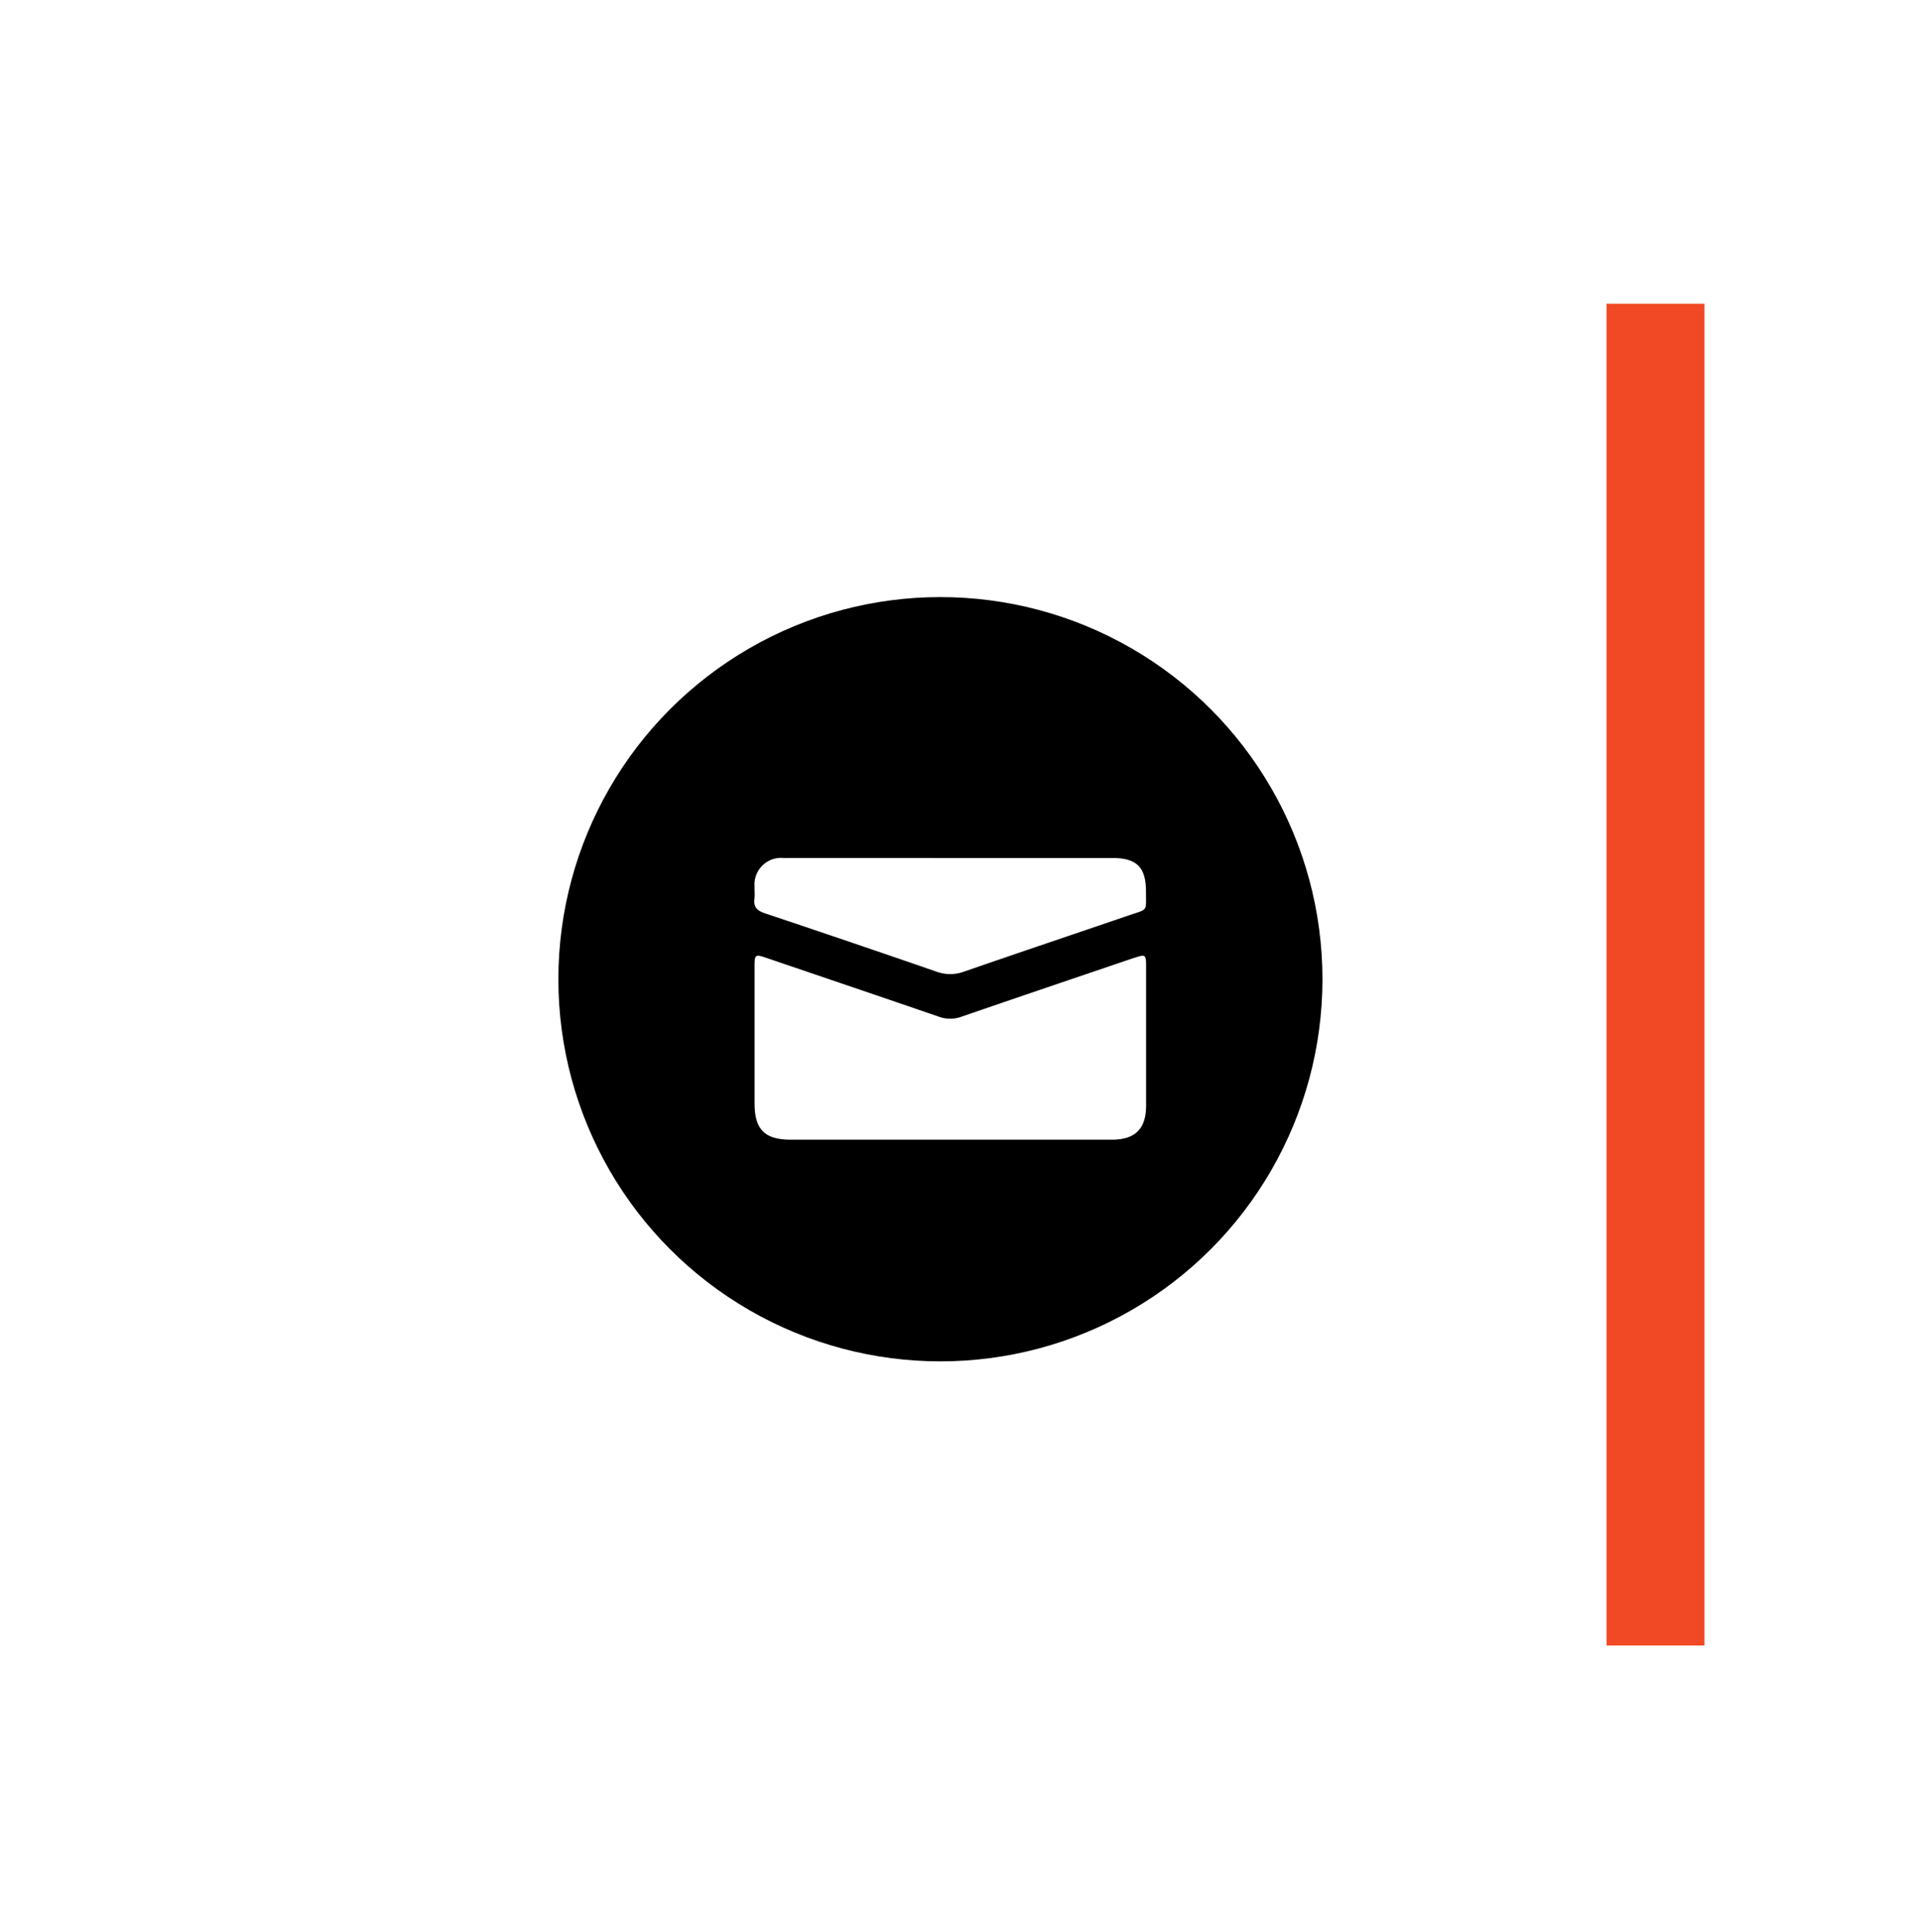
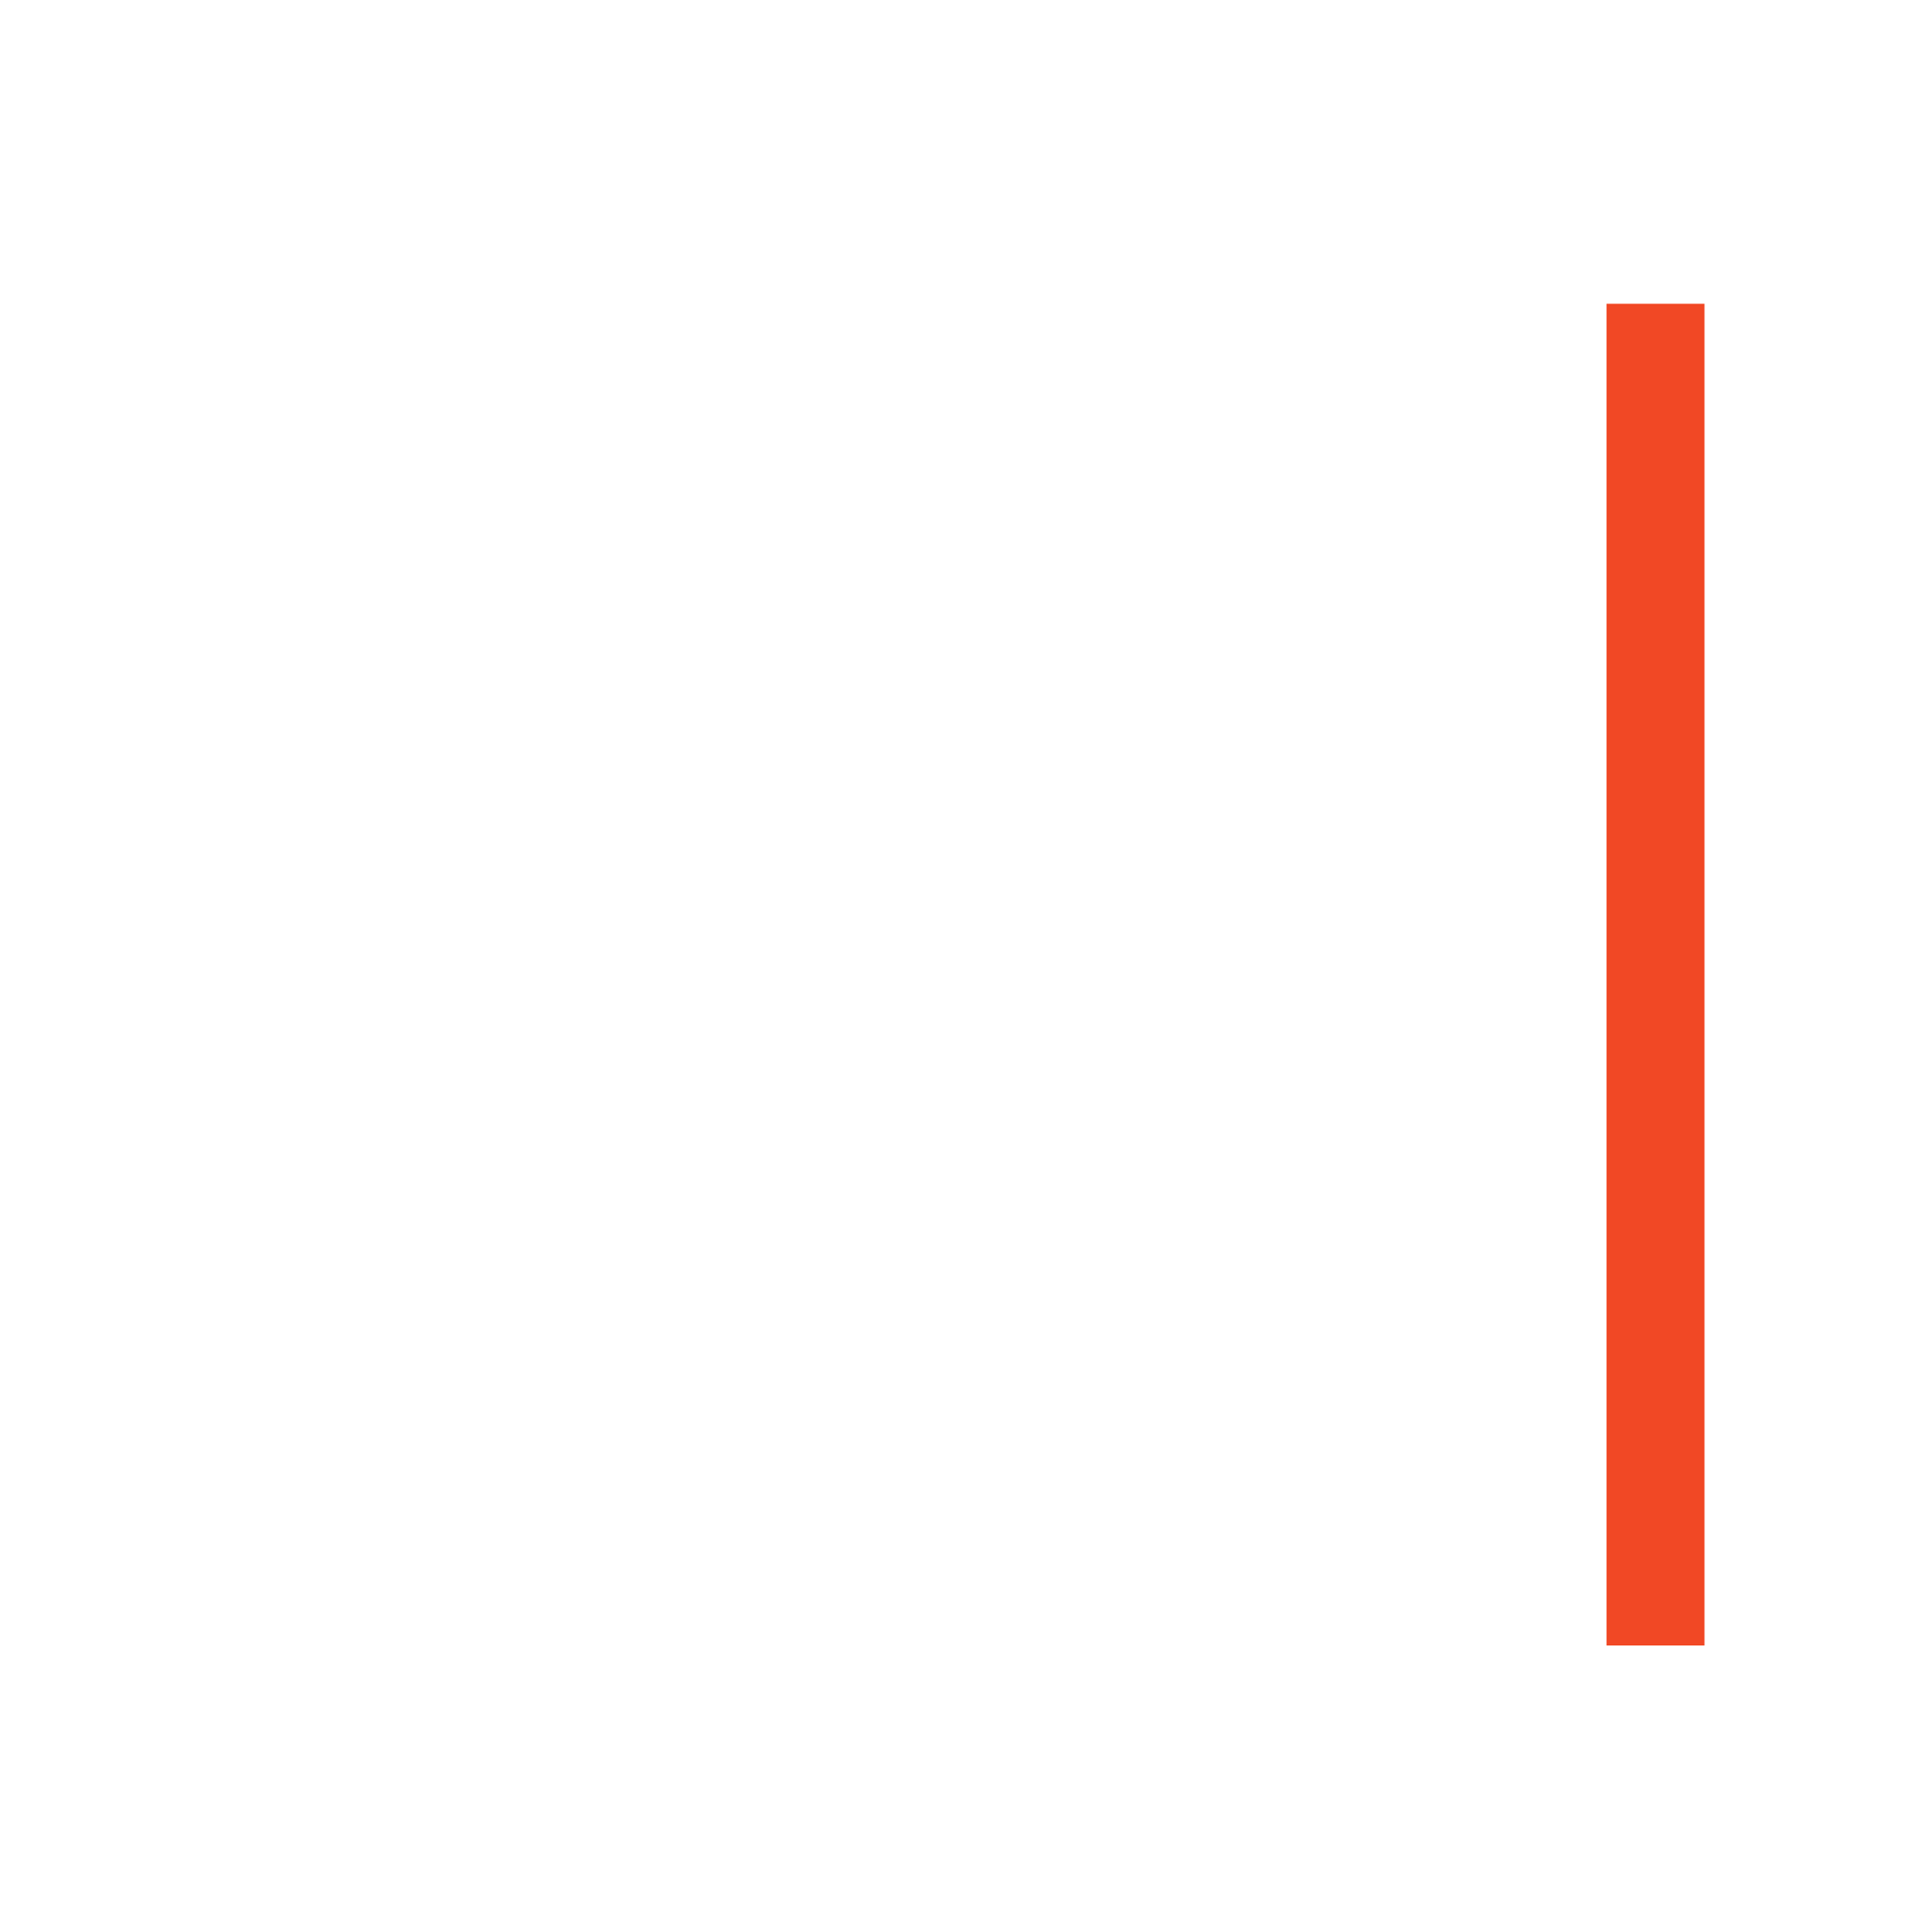
<svg xmlns="http://www.w3.org/2000/svg" width="98" height="98.577" viewBox="0 0 98 98.577">
  <defs>
    <filter id="Rectangle_8746" x="0" y="0" width="98" height="98.577" filterUnits="userSpaceOnUse">
      <feOffset input="SourceAlpha" />
      <feGaussianBlur stdDeviation="5" result="blur" />
      <feFlood flood-opacity="0.251" />
      <feComposite operator="in" in2="blur" />
      <feComposite in="SourceGraphic" />
    </filter>
  </defs>
  <g id="Group_6490" data-name="Group 6490" transform="translate(-1833.5 -621.106)">
    <g transform="matrix(1, 0, 0, 1, 1833.5, 621.11)" filter="url(#Rectangle_8746)">
-       <rect id="Rectangle_8746-2" data-name="Rectangle 8746" width="68" height="68.577" transform="translate(15 15)" fill="#fff" />
-     </g>
+       </g>
    <line id="Line_202" data-name="Line 202" y1="68.469" transform="translate(1918 636.606)" fill="none" stroke="#f14825" stroke-width="5" />
    <g id="Group_6471" data-name="Group 6471">
-       <circle id="Ellipse_496" data-name="Ellipse 496" cx="19.5" cy="19.5" r="19.5" transform="translate(1862 651.575)" />
      <g id="Group_6325" data-name="Group 6325" transform="translate(1872 664.883)">
-         <path id="Path_6133" data-name="Path 6133" d="M.543,81.265Q4.93,82.734,9.3,84.243a2.043,2.043,0,0,0,1.425-.007c2.8-.97,5.612-1.914,8.417-2.872.969-.332.849-.167.852-1.2,0-1.254-.469-1.719-1.731-1.72q-4.134,0-8.269,0v0c-2.831,0-5.661-.005-8.492,0A1.359,1.359,0,0,0,.015,79.91c-.006.209.018.42-.007.626-.052.422.151.6.535.729" transform="translate(-0.001 -78.438)" fill="#fff" />
        <path id="Path_6134" data-name="Path 6134" d="M19.344,85.1c-2.92.992-5.842,1.979-8.758,2.984a1.69,1.69,0,0,1-1.167,0c-2.93-1.008-5.866-2-8.8-3-.574-.194-.6-.173-.6.441q0,3.487,0,6.973c0,1.349.513,1.864,1.862,1.865q4.045,0,8.091,0,4.135,0,8.27,0c1.207,0,1.759-.552,1.761-1.742q0-3.532,0-7.062c0-.662-.015-.673-.655-.456" transform="translate(-0.004 -79.982)" fill="#fff" />
      </g>
    </g>
  </g>
</svg>